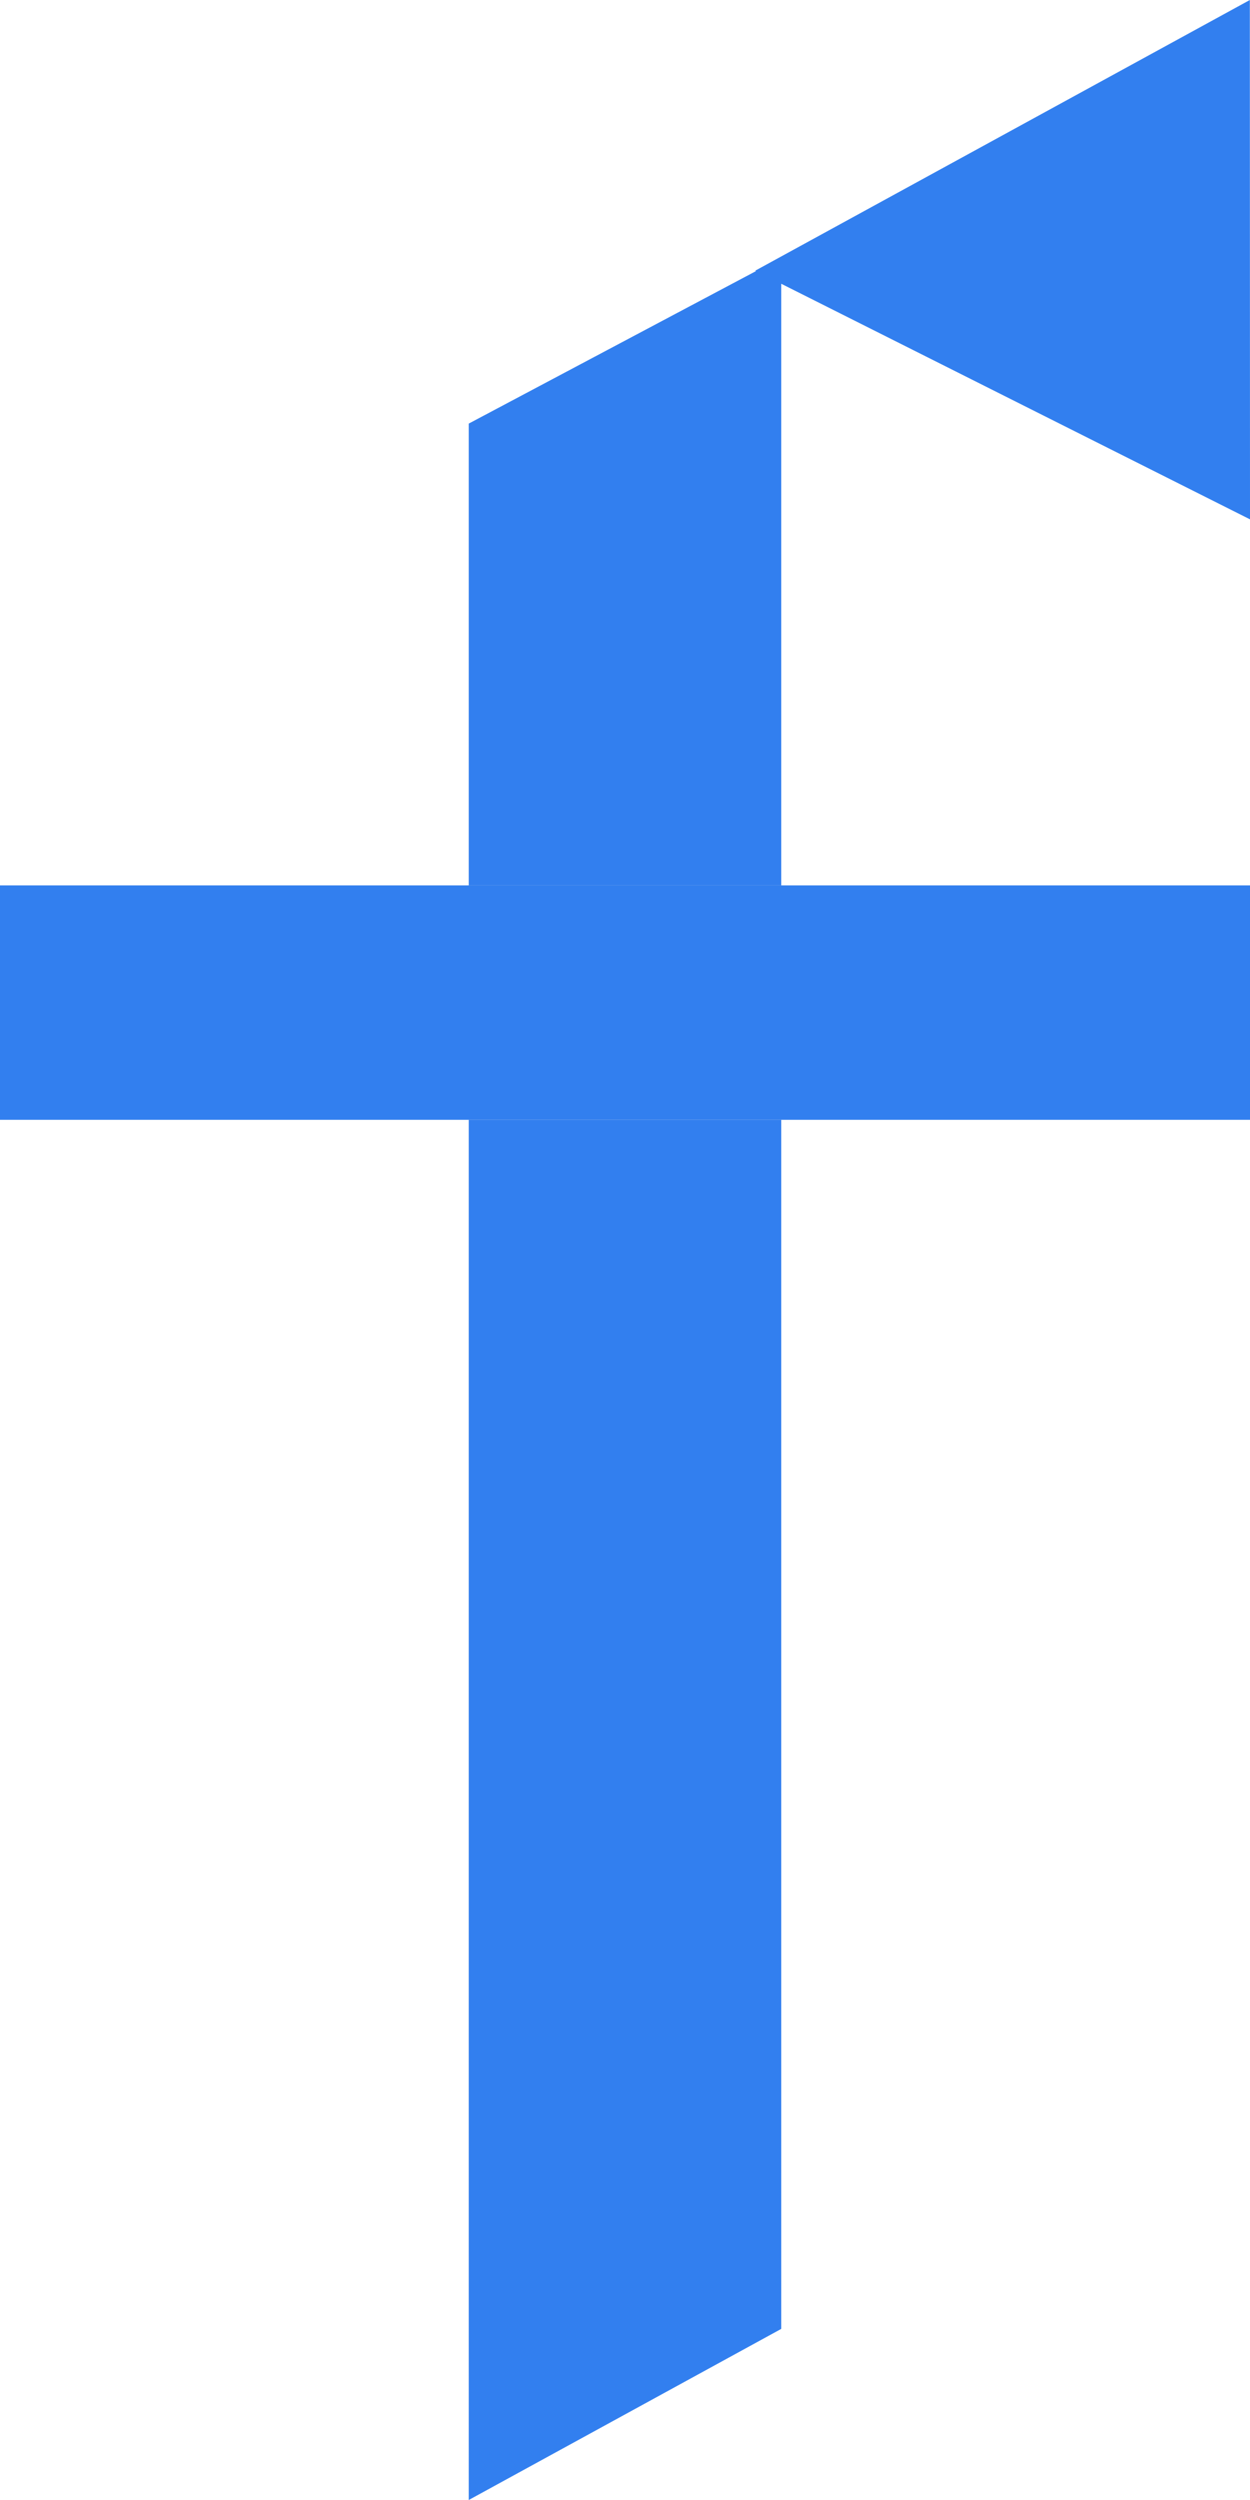
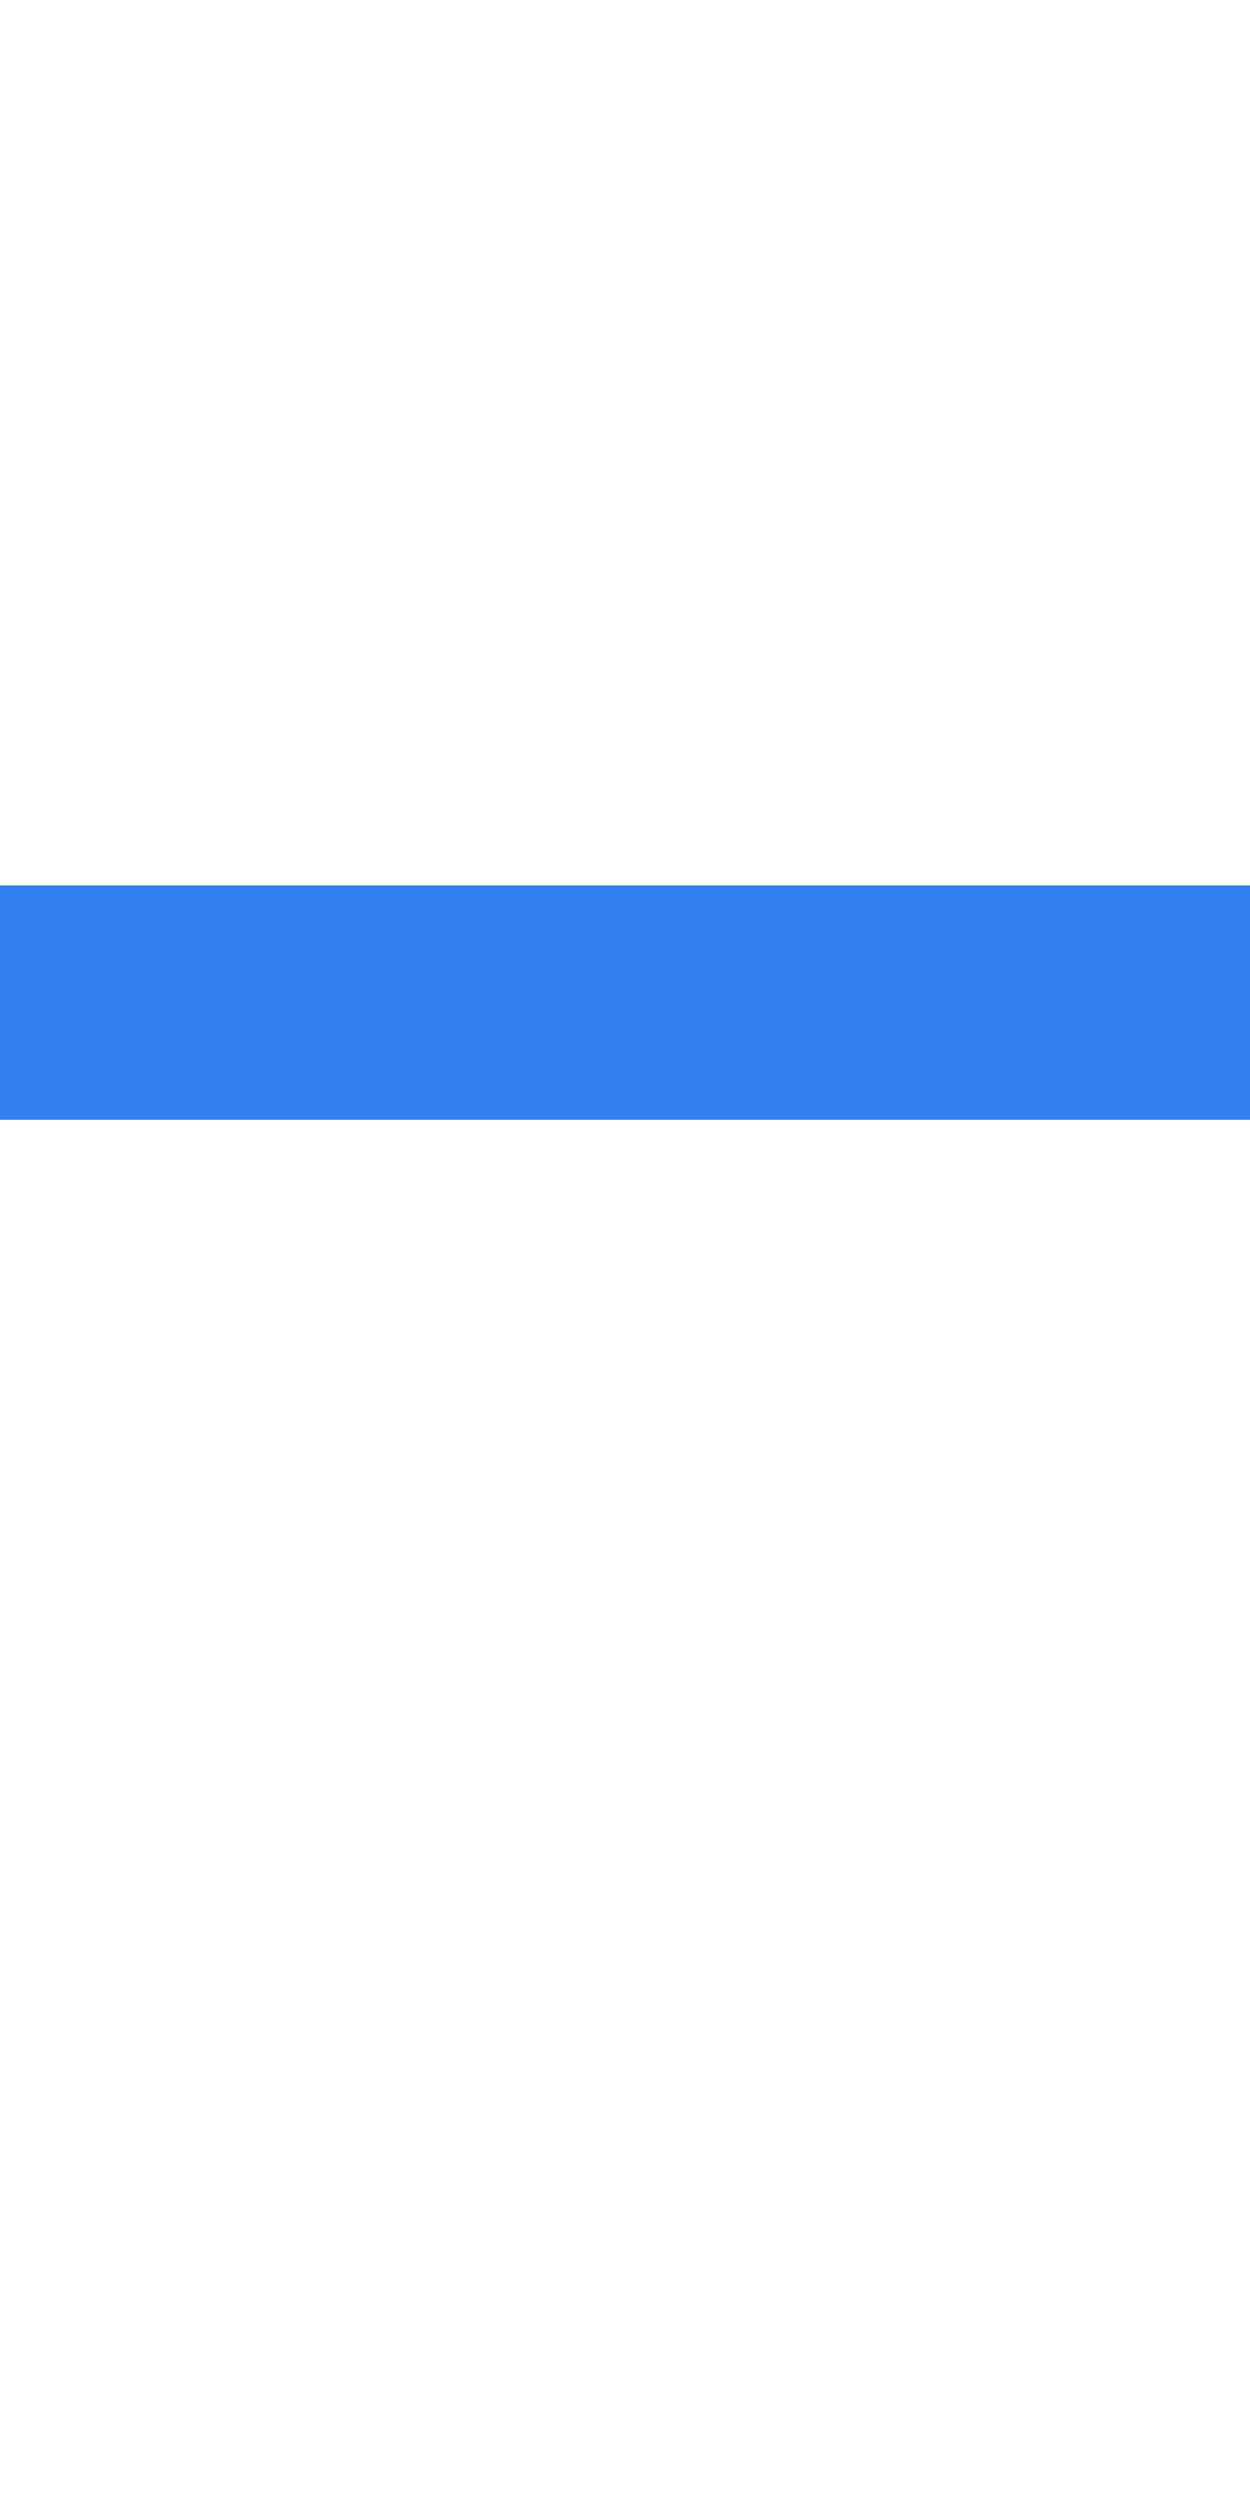
<svg xmlns="http://www.w3.org/2000/svg" width="48" height="96" viewBox="0 0 48 96" fill="none">
-   <path fill-rule="evenodd" clip-rule="evenodd" d="M30 10.897L48 19.943L47.994 0L29 10.395L29.03 10.41L18 16.266V96L30 89.429V10.897Z" fill="#327FEF" />
  <rect y="34" width="48" height="9" fill="#E0E0E0" />
  <rect y="34" width="48" height="9" fill="#327FEF" />
</svg>